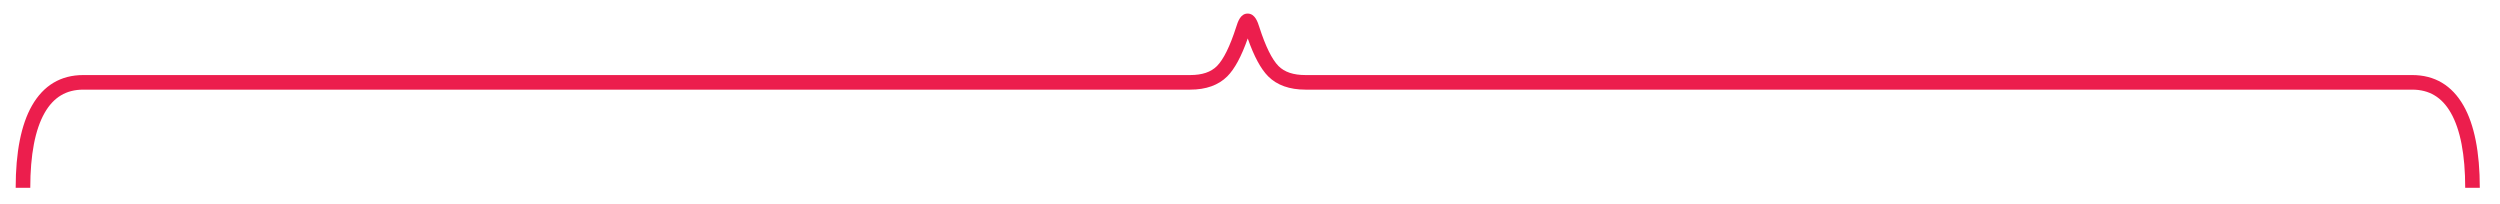
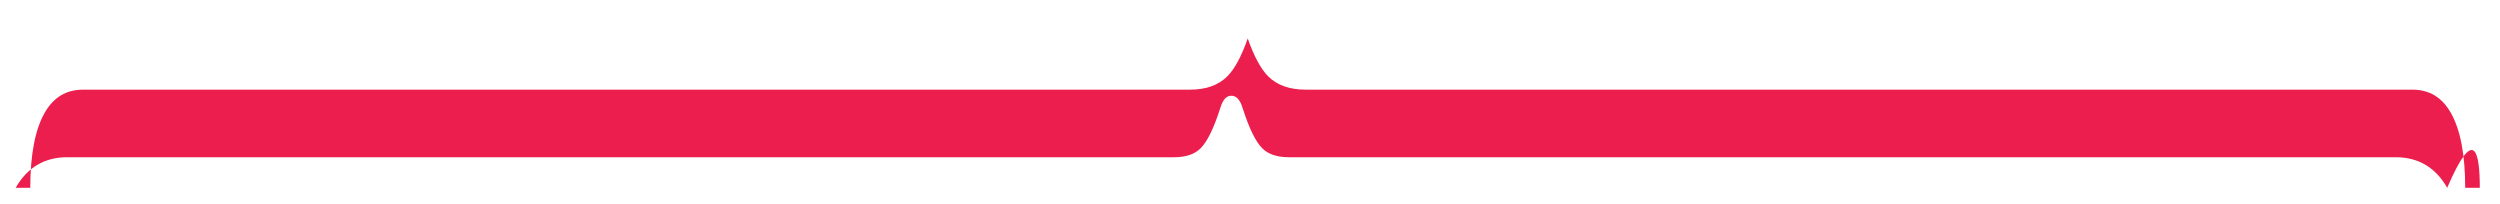
<svg xmlns="http://www.w3.org/2000/svg" version="1.1" id="Layer_1" x="0px" y="0px" width="552px" height="45px" viewBox="0 0 552 45" enable-background="new 0 0 552 45" xml:space="preserve">
  <g>
-     <path fill="#EC1E4D" d="M547.54,41.464h-3.222c0-7.295-1.068-12.861-3.175-16.549c-1.967-3.446-4.759-5.122-8.531-5.122H288.25   c-3.519,0-6.288-0.985-8.231-2.93c-1.638-1.648-3.12-4.396-4.518-8.375c-1.399,3.981-2.882,6.728-4.517,8.373   c-1.945,1.945-4.699,2.932-8.187,2.932H18.39c-3.772,0-6.563,1.676-8.533,5.122c-2.104,3.688-3.172,9.254-3.172,16.549H3.461   c0-7.861,1.21-13.967,3.598-18.147c2.558-4.478,6.371-6.745,11.331-6.745h244.408c2.639,0,4.57-0.65,5.905-1.986   c1.445-1.454,2.875-4.351,4.242-8.606c0.375-1.183,0.943-2.982,2.533-2.982c1.635,0,2.229,1.871,2.583,2.988   c1.366,4.25,2.793,7.146,4.242,8.604c1.331,1.332,3.278,1.982,5.948,1.982h244.361c4.961,0,8.773,2.268,11.329,6.745   C546.33,27.496,547.54,33.602,547.54,41.464z" />
+     <path fill="#EC1E4D" d="M547.54,41.464h-3.222c0-7.295-1.068-12.861-3.175-16.549c-1.967-3.446-4.759-5.122-8.531-5.122H288.25   c-3.519,0-6.288-0.985-8.231-2.93c-1.638-1.648-3.12-4.396-4.518-8.375c-1.399,3.981-2.882,6.728-4.517,8.373   c-1.945,1.945-4.699,2.932-8.187,2.932H18.39c-3.772,0-6.563,1.676-8.533,5.122c-2.104,3.688-3.172,9.254-3.172,16.549H3.461   c2.558-4.478,6.371-6.745,11.331-6.745h244.408c2.639,0,4.57-0.65,5.905-1.986   c1.445-1.454,2.875-4.351,4.242-8.606c0.375-1.183,0.943-2.982,2.533-2.982c1.635,0,2.229,1.871,2.583,2.988   c1.366,4.25,2.793,7.146,4.242,8.604c1.331,1.332,3.278,1.982,5.948,1.982h244.361c4.961,0,8.773,2.268,11.329,6.745   C546.33,27.496,547.54,33.602,547.54,41.464z" />
  </g>
</svg>